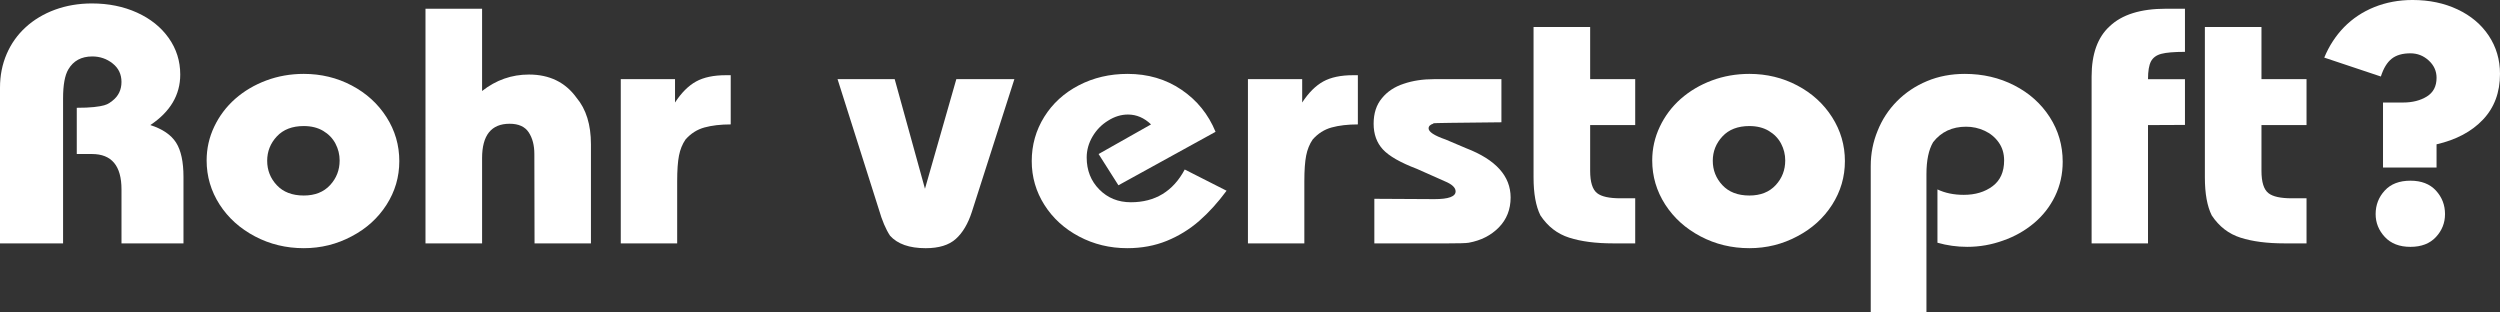
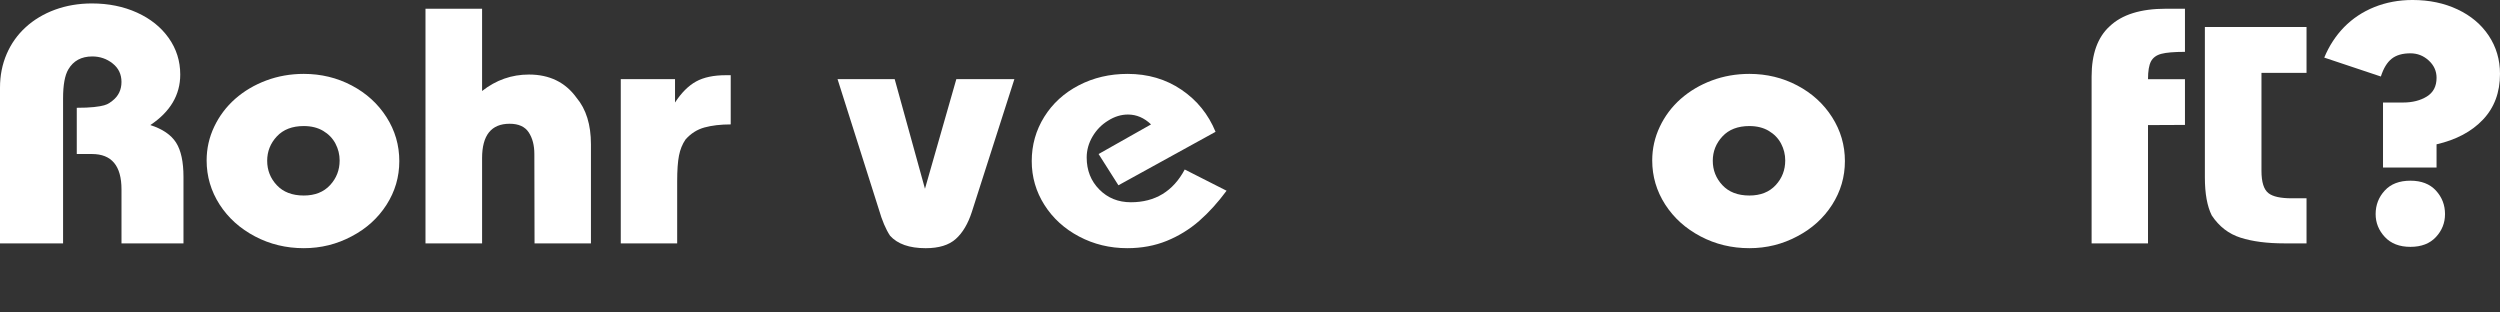
<svg xmlns="http://www.w3.org/2000/svg" version="1.1" id="Ebene_1" x="0px" y="0px" width="240px" height="30px" viewBox="0 0 240 30" enable-background="new 0 0 240 30" xml:space="preserve">
  <rect x="0" y="0" width="240" height="30" fill="#333333" stroke="none" />
  <g>
    <path fill="#FFFFFF" d="M6.056,23.365H0V8.42c0-1.169,0.214-2.249,0.641-3.239c0.426-0.989,1.034-1.845,1.825-2.566   c0.789-0.722,1.728-1.283,2.812-1.683c1.096-0.4,2.277-0.601,3.547-0.601c1.592,0,3.033,0.293,4.326,0.877   c1.291,0.585,2.306,1.398,3.045,2.441c0.738,1.042,1.107,2.211,1.107,3.507c0,1.959-0.958,3.575-2.872,4.85   c1.176,0.38,2.001,0.943,2.475,1.69c0.473,0.748,0.708,1.844,0.708,3.287v6.382h-5.951v-5.182c0-2.266-0.946-3.397-2.838-3.397   H7.37v-4.438c0.67,0,1.221-0.024,1.653-0.071c0.432-0.048,0.755-0.103,0.969-0.166s0.378-0.134,0.493-0.213   c0.115-0.08,0.214-0.151,0.295-0.214c0.587-0.452,0.882-1.058,0.882-1.817c0-0.735-0.283-1.328-0.848-1.775   c-0.565-0.448-1.218-0.673-1.955-0.673c-1.051,0-1.816,0.417-2.302,1.248c-0.335,0.569-0.502,1.496-0.502,2.78V23.365z" />
    <path fill="#FFFFFF" d="M33.766,8.207c1.406,0.742,2.52,1.756,3.339,3.042c0.819,1.284,1.228,2.69,1.228,4.217   c0,1.518-0.408,2.915-1.228,4.195c-0.819,1.278-1.933,2.286-3.339,3.023c-1.42,0.76-2.954,1.141-4.604,1.141   c-1.695,0-3.259-0.379-4.688-1.133c-1.431-0.753-2.562-1.771-3.392-3.056c-0.831-1.296-1.246-2.705-1.246-4.233   c0-1.138,0.242-2.217,0.727-3.239c0.485-1.021,1.153-1.911,2.008-2.67c0.865-0.758,1.862-1.348,2.993-1.77   c1.13-0.421,2.329-0.631,3.599-0.631C30.823,7.094,32.357,7.464,33.766,8.207z M26.575,13.097   c-0.617,0.663-0.926,1.442-0.926,2.338c0,0.905,0.309,1.688,0.926,2.345c0.617,0.658,1.479,0.99,2.587,0.99   c1.072,0,1.915-0.334,2.526-0.999c0.611-0.661,0.917-1.45,0.917-2.367c0-0.569-0.133-1.106-0.398-1.612   c-0.266-0.505-0.656-0.913-1.176-1.224s-1.143-0.467-1.869-0.467C28.055,12.101,27.192,12.434,26.575,13.097z" />
    <path fill="#FFFFFF" d="M56.731,23.365h-5.415l-0.018-8.579c0-0.842-0.182-1.536-0.545-2.085c-0.364-0.547-0.972-0.821-1.826-0.821   c-1.765,0-2.647,1.101-2.647,3.302v8.184h-5.433V0.837h5.433v7.899c1.339-1.053,2.838-1.58,4.499-1.58   c1.973,0,3.496,0.742,4.568,2.228c0.923,1.096,1.384,2.586,1.384,4.471V23.365z" />
    <path fill="#FFFFFF" d="M65.009,23.365h-5.415V7.599h5.208v2.243c0.611-0.937,1.283-1.608,2.016-2.015   c0.732-0.405,1.688-0.607,2.863-0.607h0.468v4.724c-0.97,0-1.808,0.098-2.518,0.292c-0.71,0.195-1.317,0.582-1.825,1.161   c-0.301,0.442-0.509,0.956-0.623,1.541c-0.116,0.585-0.174,1.408-0.174,2.472V23.365z" />
    <path fill="#FFFFFF" d="M97.38,7.599l-4.083,12.747c-0.37,1.141-0.883,2.004-1.541,2.592c-0.657,0.592-1.62,0.888-2.889,0.888   c-1.57,0-2.712-0.402-3.427-1.204c-0.403-0.611-0.761-1.45-1.072-2.527L80.405,7.599h5.485l2.907,10.521l3.01-10.521H97.38z" />
    <path fill="#FFFFFF" d="M117.752,18.31c-0.832,1.126-1.707,2.092-2.631,2.9c-0.923,0.804-1.958,1.441-3.106,1.911   c-1.147,0.467-2.412,0.704-3.798,0.704c-1.672,0-3.212-0.373-4.619-1.117c-1.407-0.741-2.518-1.752-3.331-3.031   c-0.813-1.28-1.22-2.682-1.22-4.211c0-1.548,0.401-2.965,1.202-4.249c0.803-1.286,1.906-2.293,3.314-3.025   c1.407-0.733,2.97-1.098,4.688-1.098c1.949,0,3.671,0.505,5.165,1.517c1.494,1.01,2.585,2.359,3.278,4.044l-9.325,5.133   l-1.903-3.001l5.034-2.843c-0.657-0.632-1.396-0.948-2.215-0.948c-0.656,0-1.291,0.195-1.903,0.584   c-0.623,0.38-1.121,0.888-1.496,1.525c-0.375,0.637-0.563,1.309-0.563,2.015c0,1.232,0.404,2.256,1.212,3.072   c0.807,0.816,1.816,1.225,3.027,1.225c2.33,0,4.055-1.049,5.174-3.144L117.752,18.31z" />
-     <path fill="#FFFFFF" d="M125.217,23.365h-5.415V7.599h5.208v2.243c0.611-0.937,1.282-1.608,2.015-2.015   c0.732-0.405,1.687-0.607,2.864-0.607h0.466v4.724c-0.968,0-1.808,0.098-2.516,0.292c-0.709,0.195-1.318,0.582-1.825,1.161   c-0.301,0.442-0.508,0.956-0.623,1.541s-0.174,1.408-0.174,2.472V23.365z" />
-     <path fill="#FFFFFF" d="M131.937,23.365v-4.28l5.778,0.031c1.351,0,2.024-0.248,2.024-0.743c0-0.357-0.34-0.681-1.021-0.964   l-2.697-1.199c-1.582-0.602-2.669-1.224-3.263-1.865c-0.593-0.644-0.89-1.464-0.89-2.465c0-1,0.264-1.816,0.794-2.449   c0.52-0.642,1.219-1.105,2.095-1.39c0.865-0.295,1.827-0.442,2.89-0.442h6.489v4.14c-4.361,0.041-6.542,0.072-6.542,0.095   c0,0.021,0.006,0.031,0.018,0.031c-0.311,0.095-0.467,0.247-0.467,0.457c0,0.338,0.547,0.696,1.644,1.075l1.972,0.837   c2.839,1.097,4.258,2.671,4.258,4.725c0,1.147-0.379,2.106-1.134,2.875c-0.756,0.769-1.722,1.258-2.899,1.469   c-0.242,0.042-0.974,0.063-2.196,0.063H131.937z" />
-     <path fill="#FFFFFF" d="M152.655,16.399c0,1.085,0.224,1.8,0.673,2.146c0.416,0.328,1.16,0.491,2.233,0.491h1.419v4.328h-2.129   c-1.66,0-3.062-0.182-4.203-0.547c-1.143-0.362-2.065-1.075-2.769-2.139c-0.439-0.886-0.658-2.096-0.658-3.634V2.591h5.434v5.008   h4.325v4.407h-4.325V16.399z" />
    <path fill="#FFFFFF" d="M172.542,8.207c1.407,0.742,2.521,1.756,3.34,3.042c0.818,1.284,1.229,2.69,1.229,4.217   c0,1.518-0.41,2.915-1.229,4.195c-0.819,1.278-1.933,2.286-3.34,3.023c-1.417,0.76-2.952,1.141-4.602,1.141   c-1.696,0-3.26-0.379-4.689-1.133c-1.431-0.753-2.561-1.771-3.391-3.056c-0.832-1.296-1.247-2.705-1.247-4.233   c0-1.138,0.244-2.217,0.728-3.239c0.484-1.021,1.152-1.911,2.007-2.67c0.865-0.758,1.862-1.348,2.993-1.77   c1.13-0.421,2.331-0.631,3.6-0.631C169.602,7.094,171.135,7.464,172.542,8.207z M165.354,13.097   c-0.616,0.663-0.927,1.442-0.927,2.338c0,0.905,0.311,1.688,0.927,2.345c0.617,0.658,1.479,0.99,2.587,0.99   c1.072,0,1.913-0.334,2.526-0.999c0.611-0.661,0.915-1.45,0.915-2.367c0-0.569-0.132-1.106-0.396-1.612   c-0.266-0.505-0.658-0.913-1.178-1.224s-1.142-0.467-1.868-0.467C166.832,12.101,165.971,12.434,165.354,13.097z" />
-     <path fill="#FFFFFF" d="M179.591,15.924c0-1.179,0.221-2.301,0.658-3.364c0.428-1.075,1.047-2.022,1.86-2.845   c0.814-0.82,1.772-1.464,2.882-1.927c1.106-0.464,2.317-0.694,3.633-0.694c1.729,0,3.313,0.367,4.75,1.105   c1.437,0.737,2.568,1.75,3.4,3.042c0.83,1.29,1.245,2.719,1.245,4.289c0,1.188-0.245,2.288-0.735,3.302   c-0.49,1.009-1.172,1.879-2.042,2.607c-0.871,0.725-1.854,1.276-2.95,1.657c-1.106,0.4-2.255,0.602-3.443,0.602   c-0.98,0-1.933-0.134-2.854-0.396v-5.118c0.727,0.347,1.568,0.522,2.526,0.522c1.107,0,2.03-0.278,2.769-0.832   c0.737-0.552,1.106-1.376,1.106-2.471c0-0.664-0.172-1.241-0.52-1.73c-0.345-0.489-0.798-0.863-1.356-1.121   c-0.561-0.259-1.151-0.388-1.774-0.388c-1.337,0-2.394,0.495-3.166,1.485c-0.428,0.727-0.641,1.749-0.641,3.065V30h-5.348V15.924z" />
    <path fill="#FFFFFF" d="M206.209,23.365h-5.415V7.346c0-2.159,0.576-3.766,1.729-4.817c1.178-1.128,2.978-1.691,5.4-1.691h1.833   v4.14c-1.039,0-1.794,0.063-2.267,0.189c-0.473,0.125-0.805,0.368-0.996,0.727c-0.189,0.358-0.285,0.927-0.285,1.706h3.548v4.392   l-3.548,0.016V23.365z" />
-     <path fill="#FFFFFF" d="M217.101,16.399c0,1.085,0.225,1.8,0.674,2.146c0.416,0.328,1.159,0.491,2.233,0.491h1.419v4.328h-2.13   c-1.659,0-3.061-0.182-4.203-0.547c-1.142-0.362-2.065-1.075-2.768-2.139c-0.439-0.886-0.658-2.096-0.658-3.634V2.591h5.433v5.008   h4.326v4.407h-4.326V16.399z" />
+     <path fill="#FFFFFF" d="M217.101,16.399c0,1.085,0.225,1.8,0.674,2.146c0.416,0.328,1.159,0.491,2.233,0.491h1.419v4.328h-2.13   c-1.659,0-3.061-0.182-4.203-0.547c-1.142-0.362-2.065-1.075-2.768-2.139c-0.439-0.886-0.658-2.096-0.658-3.634V2.591h5.433h4.326v4.407h-4.326V16.399z" />
    <path fill="#FFFFFF" d="M228.769,16.081V9.842h1.922c0.899,0,1.661-0.192,2.283-0.575c0.623-0.385,0.936-0.982,0.936-1.795   c0-0.652-0.252-1.208-0.754-1.666c-0.501-0.459-1.087-0.687-1.755-0.687c-0.761,0-1.362,0.172-1.8,0.521   c-0.439,0.347-0.785,0.916-1.038,1.706l-5.434-1.816c0.461-1.116,1.096-2.091,1.903-2.923c0.818-0.832,1.788-1.476,2.907-1.927   c1.13-0.453,2.353-0.68,3.668-0.68c1.603,0,3.046,0.303,4.326,0.908s2.278,1.448,2.993,2.527C239.641,4.517,240,5.734,240,7.094   c0,1.78-0.547,3.243-1.636,4.391c-1.09,1.149-2.575,1.939-4.455,2.37v2.227H228.769z M233.849,18.294   c0.582,0.633,0.873,1.387,0.873,2.26c0,0.842-0.291,1.577-0.873,2.202c-0.584,0.627-1.399,0.942-2.448,0.942   c-1.05,0-1.87-0.317-2.458-0.95c-0.587-0.632-0.882-1.362-0.882-2.194c0-0.873,0.291-1.627,0.874-2.26   c0.582-0.634,1.404-0.948,2.466-0.948C232.449,17.346,233.265,17.66,233.849,18.294z" />
  </g>
</svg>